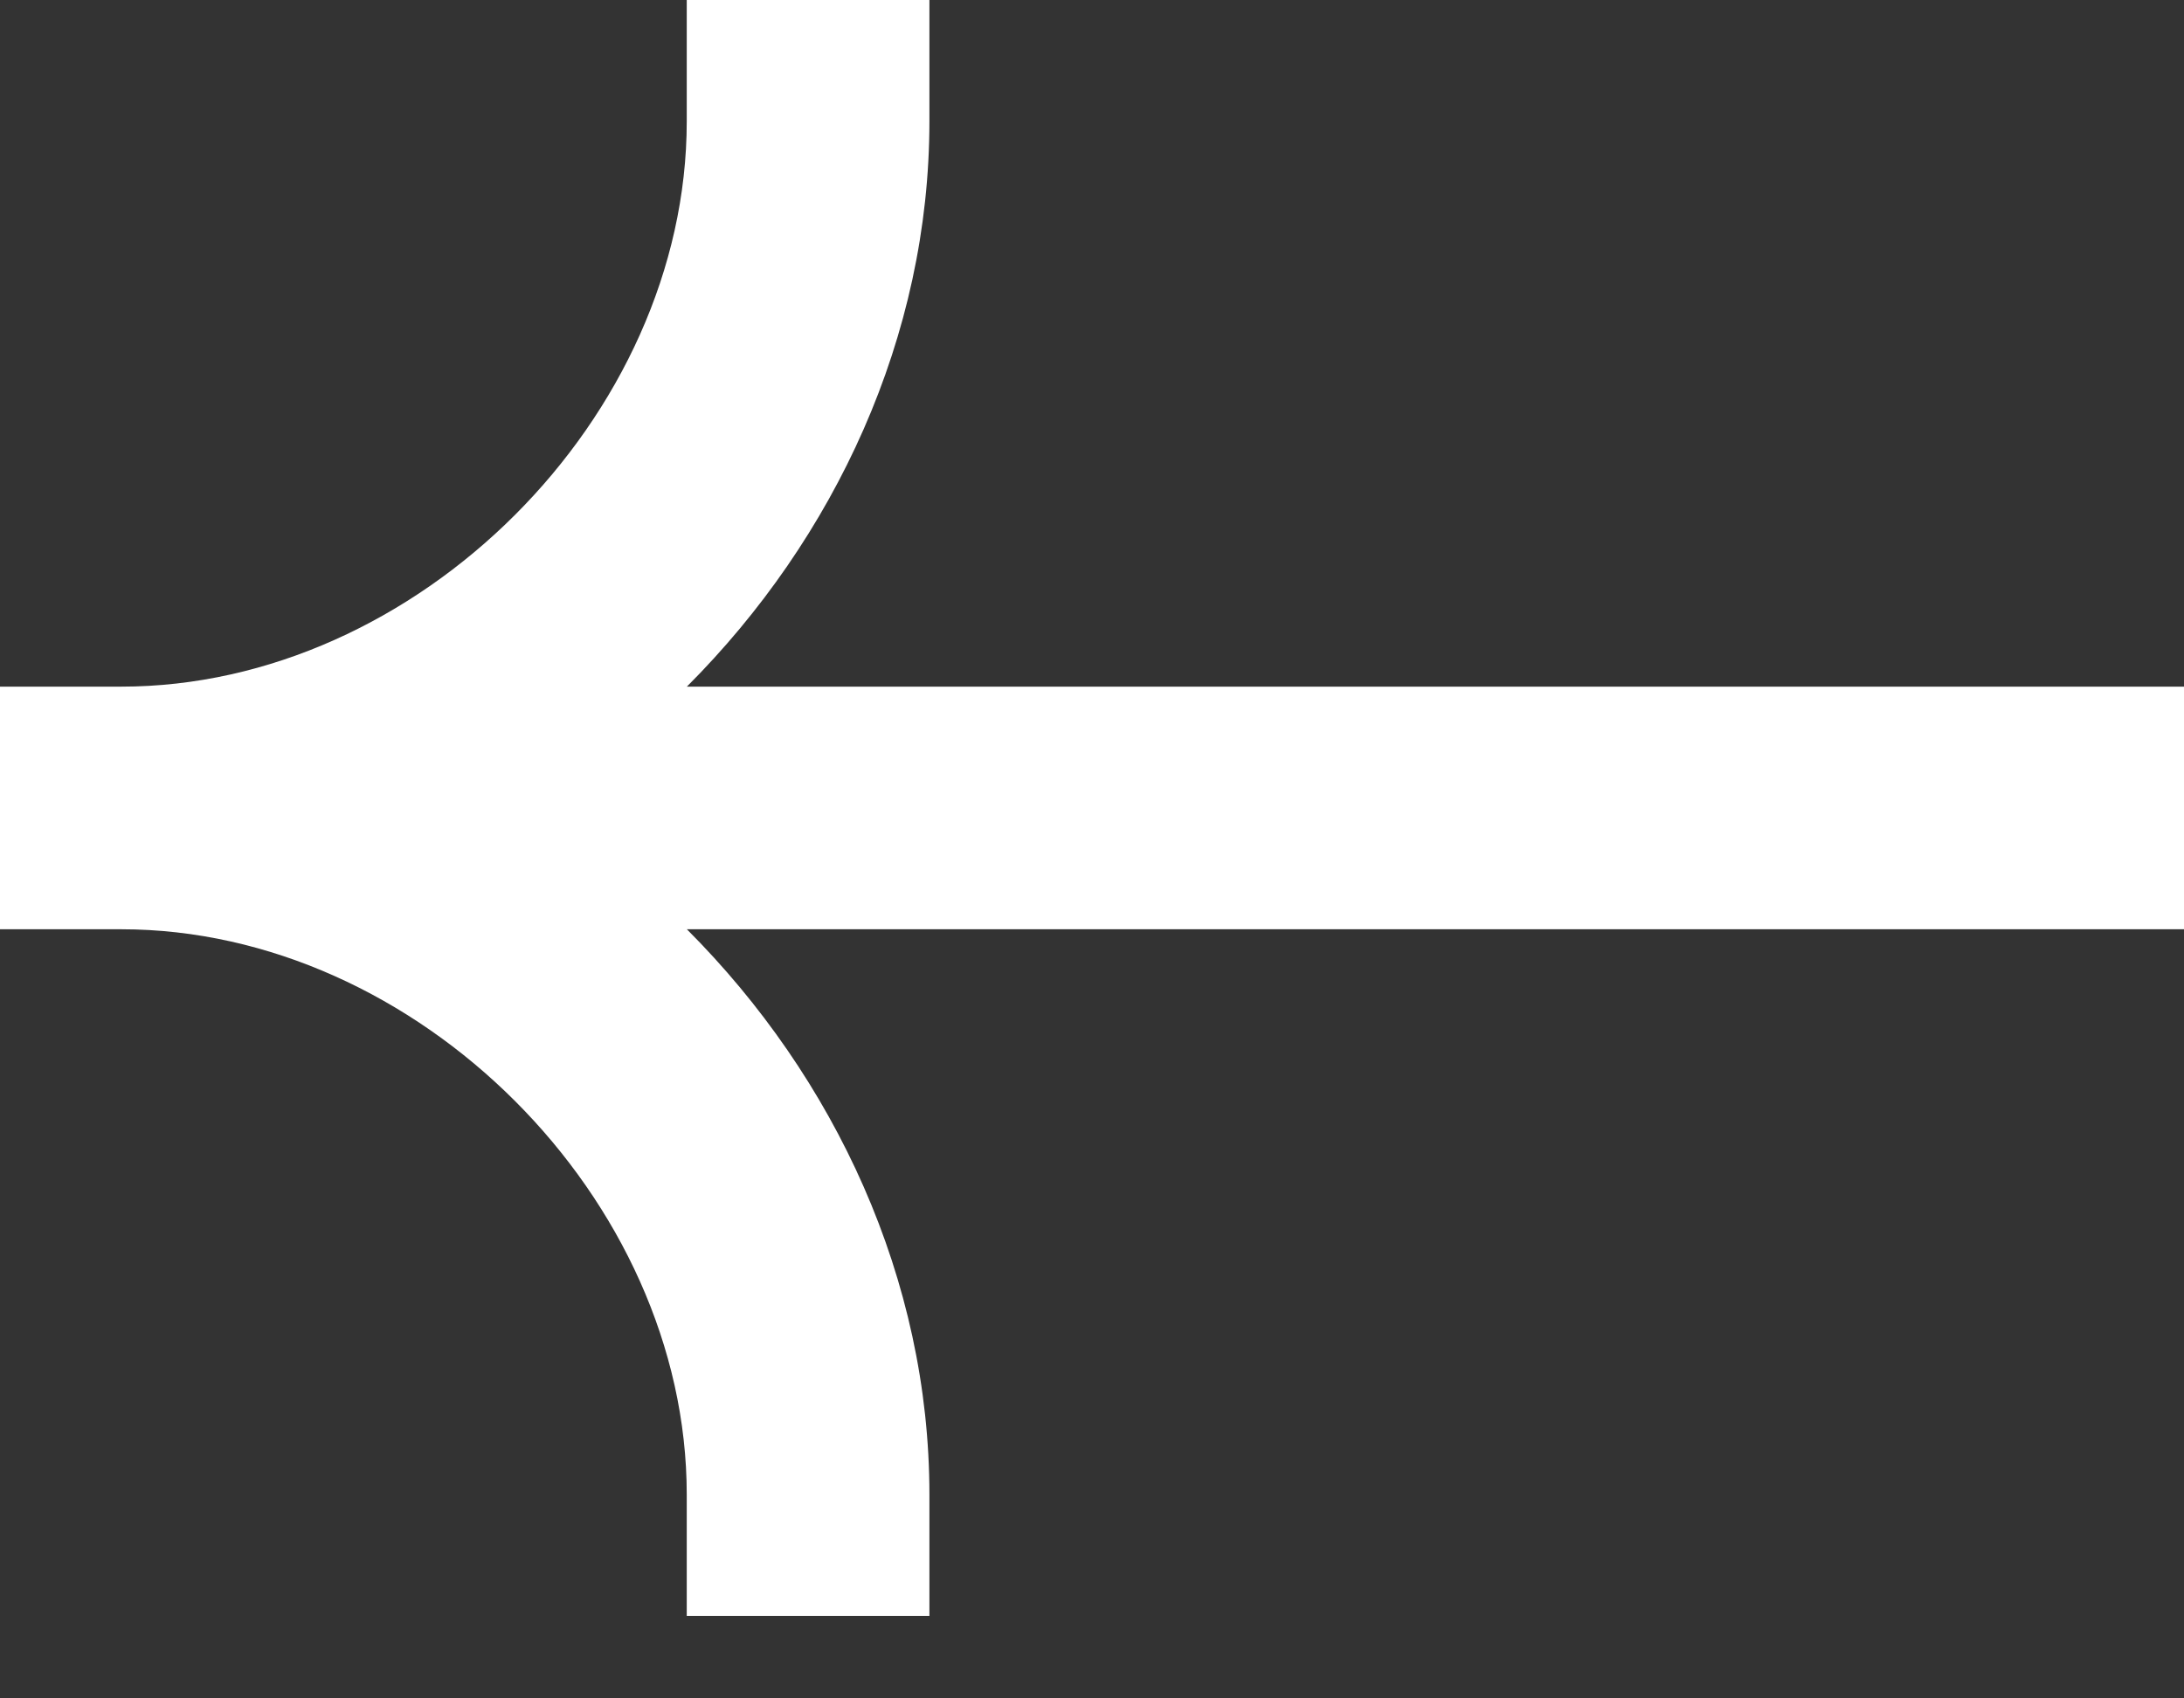
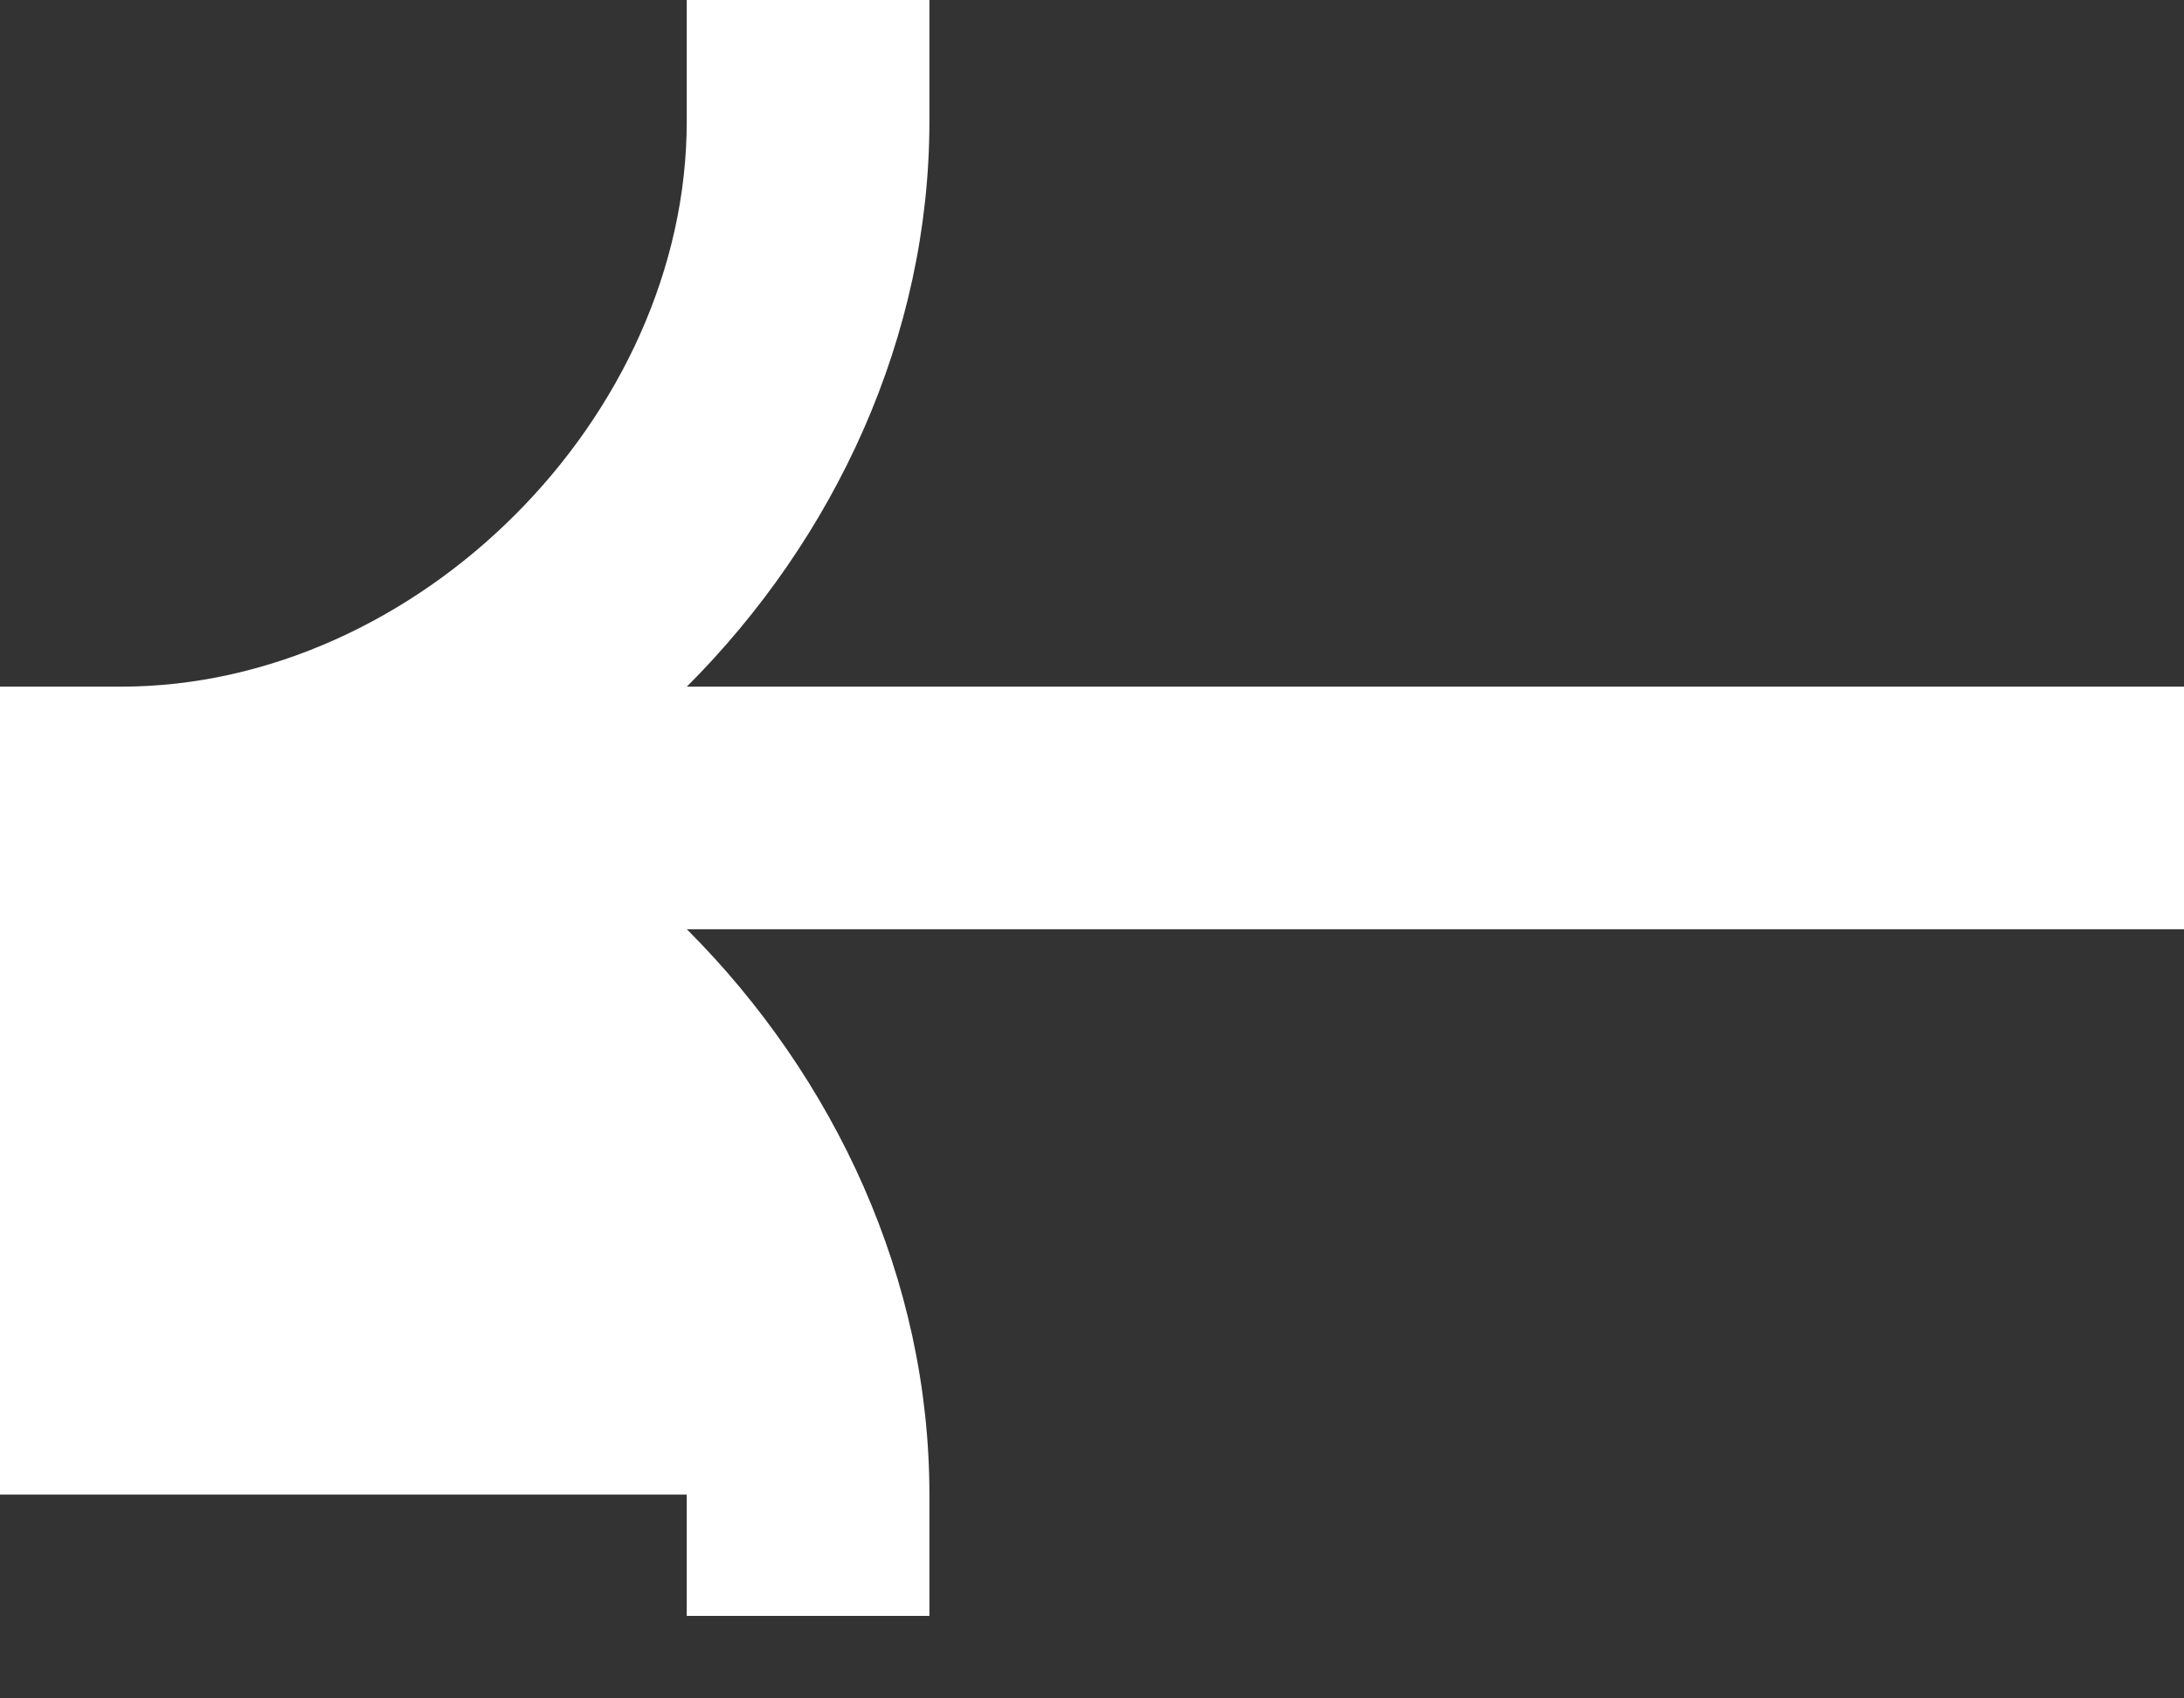
<svg xmlns="http://www.w3.org/2000/svg" width="18" height="14" viewBox="0 0 18 14" fill="none">
  <rect x="0" y="0" width="18" height="14" fill="#333333" stroke="none" />
-   <path fill-rule="evenodd" clip-rule="evenodd" d="M1 5.66C3.438 5.66 5.66 3.439 5.66 1V0H7.66V1C7.66 2.774 6.882 4.438 5.661 5.66H18V7.66H5.661C6.882 8.882 7.66 10.546 7.66 12.32V13.32H5.66V12.32C5.66 9.881 3.438 7.66 1 7.66H0V5.66H1Z" fill="white" />
+   <path fill-rule="evenodd" clip-rule="evenodd" d="M1 5.66C3.438 5.66 5.66 3.439 5.66 1V0H7.66V1C7.66 2.774 6.882 4.438 5.661 5.66H18V7.66H5.661C6.882 8.882 7.66 10.546 7.66 12.32V13.32H5.66V12.32H0V5.66H1Z" fill="white" />
</svg>